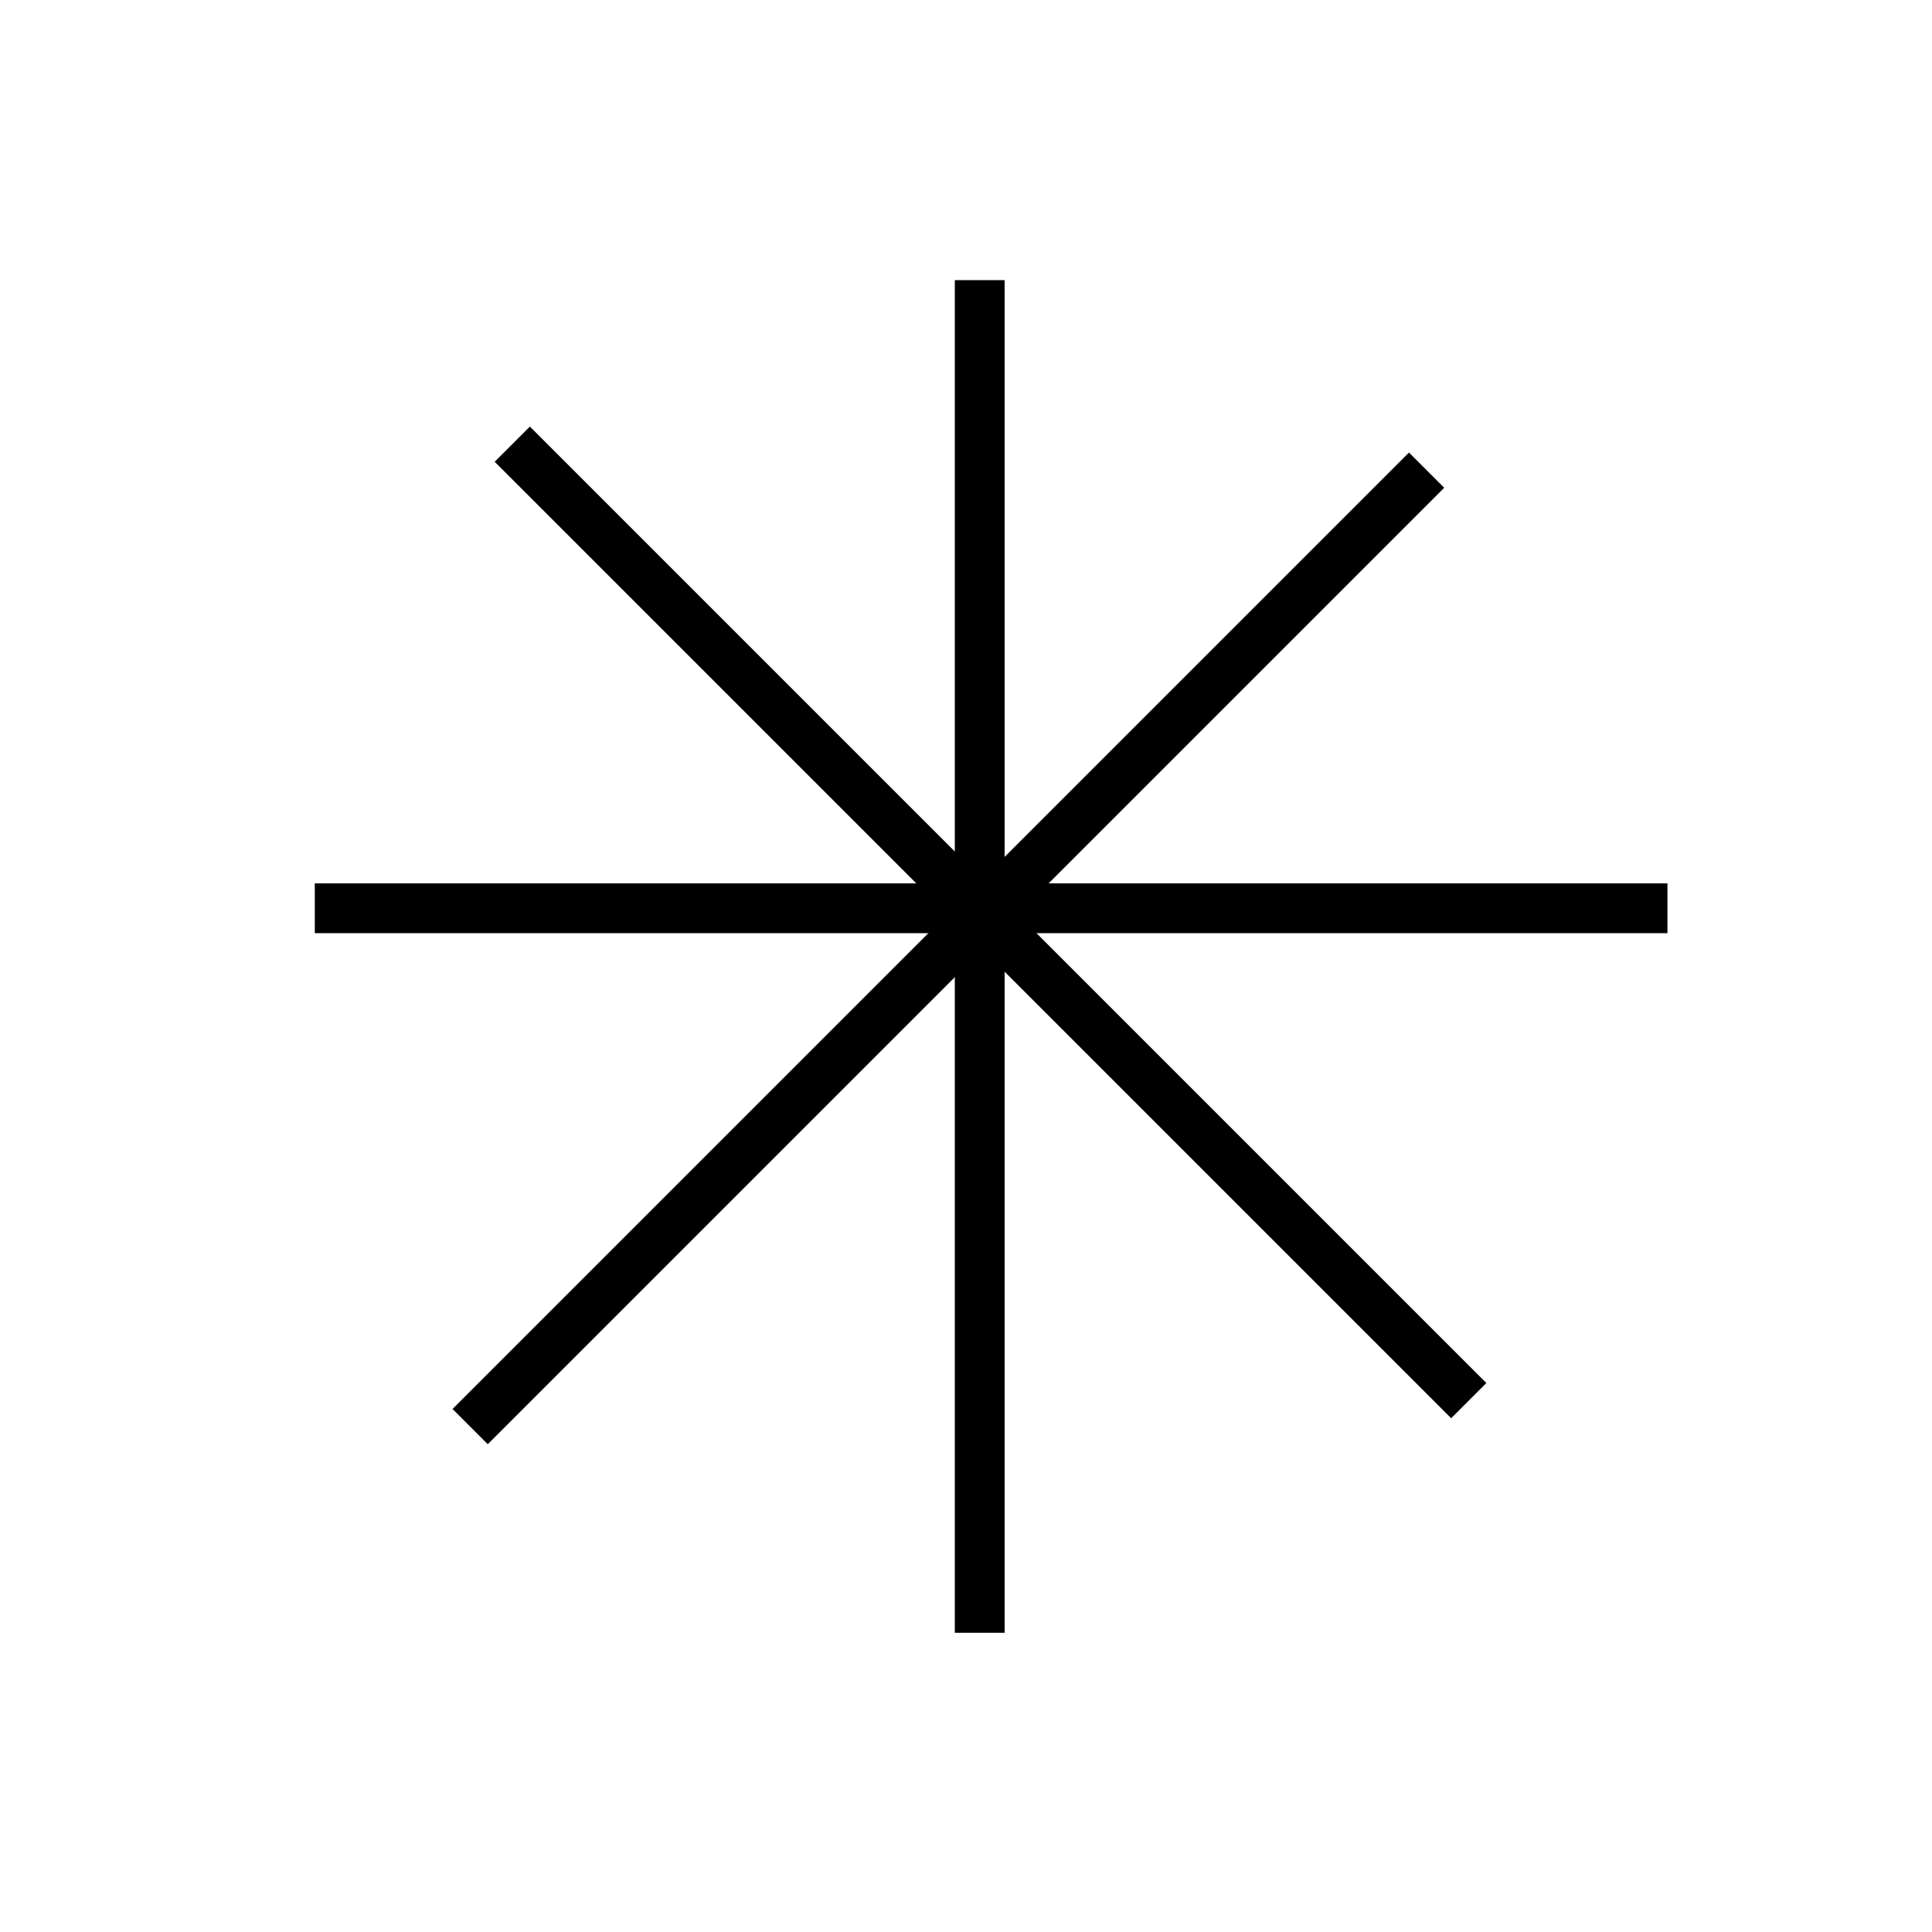
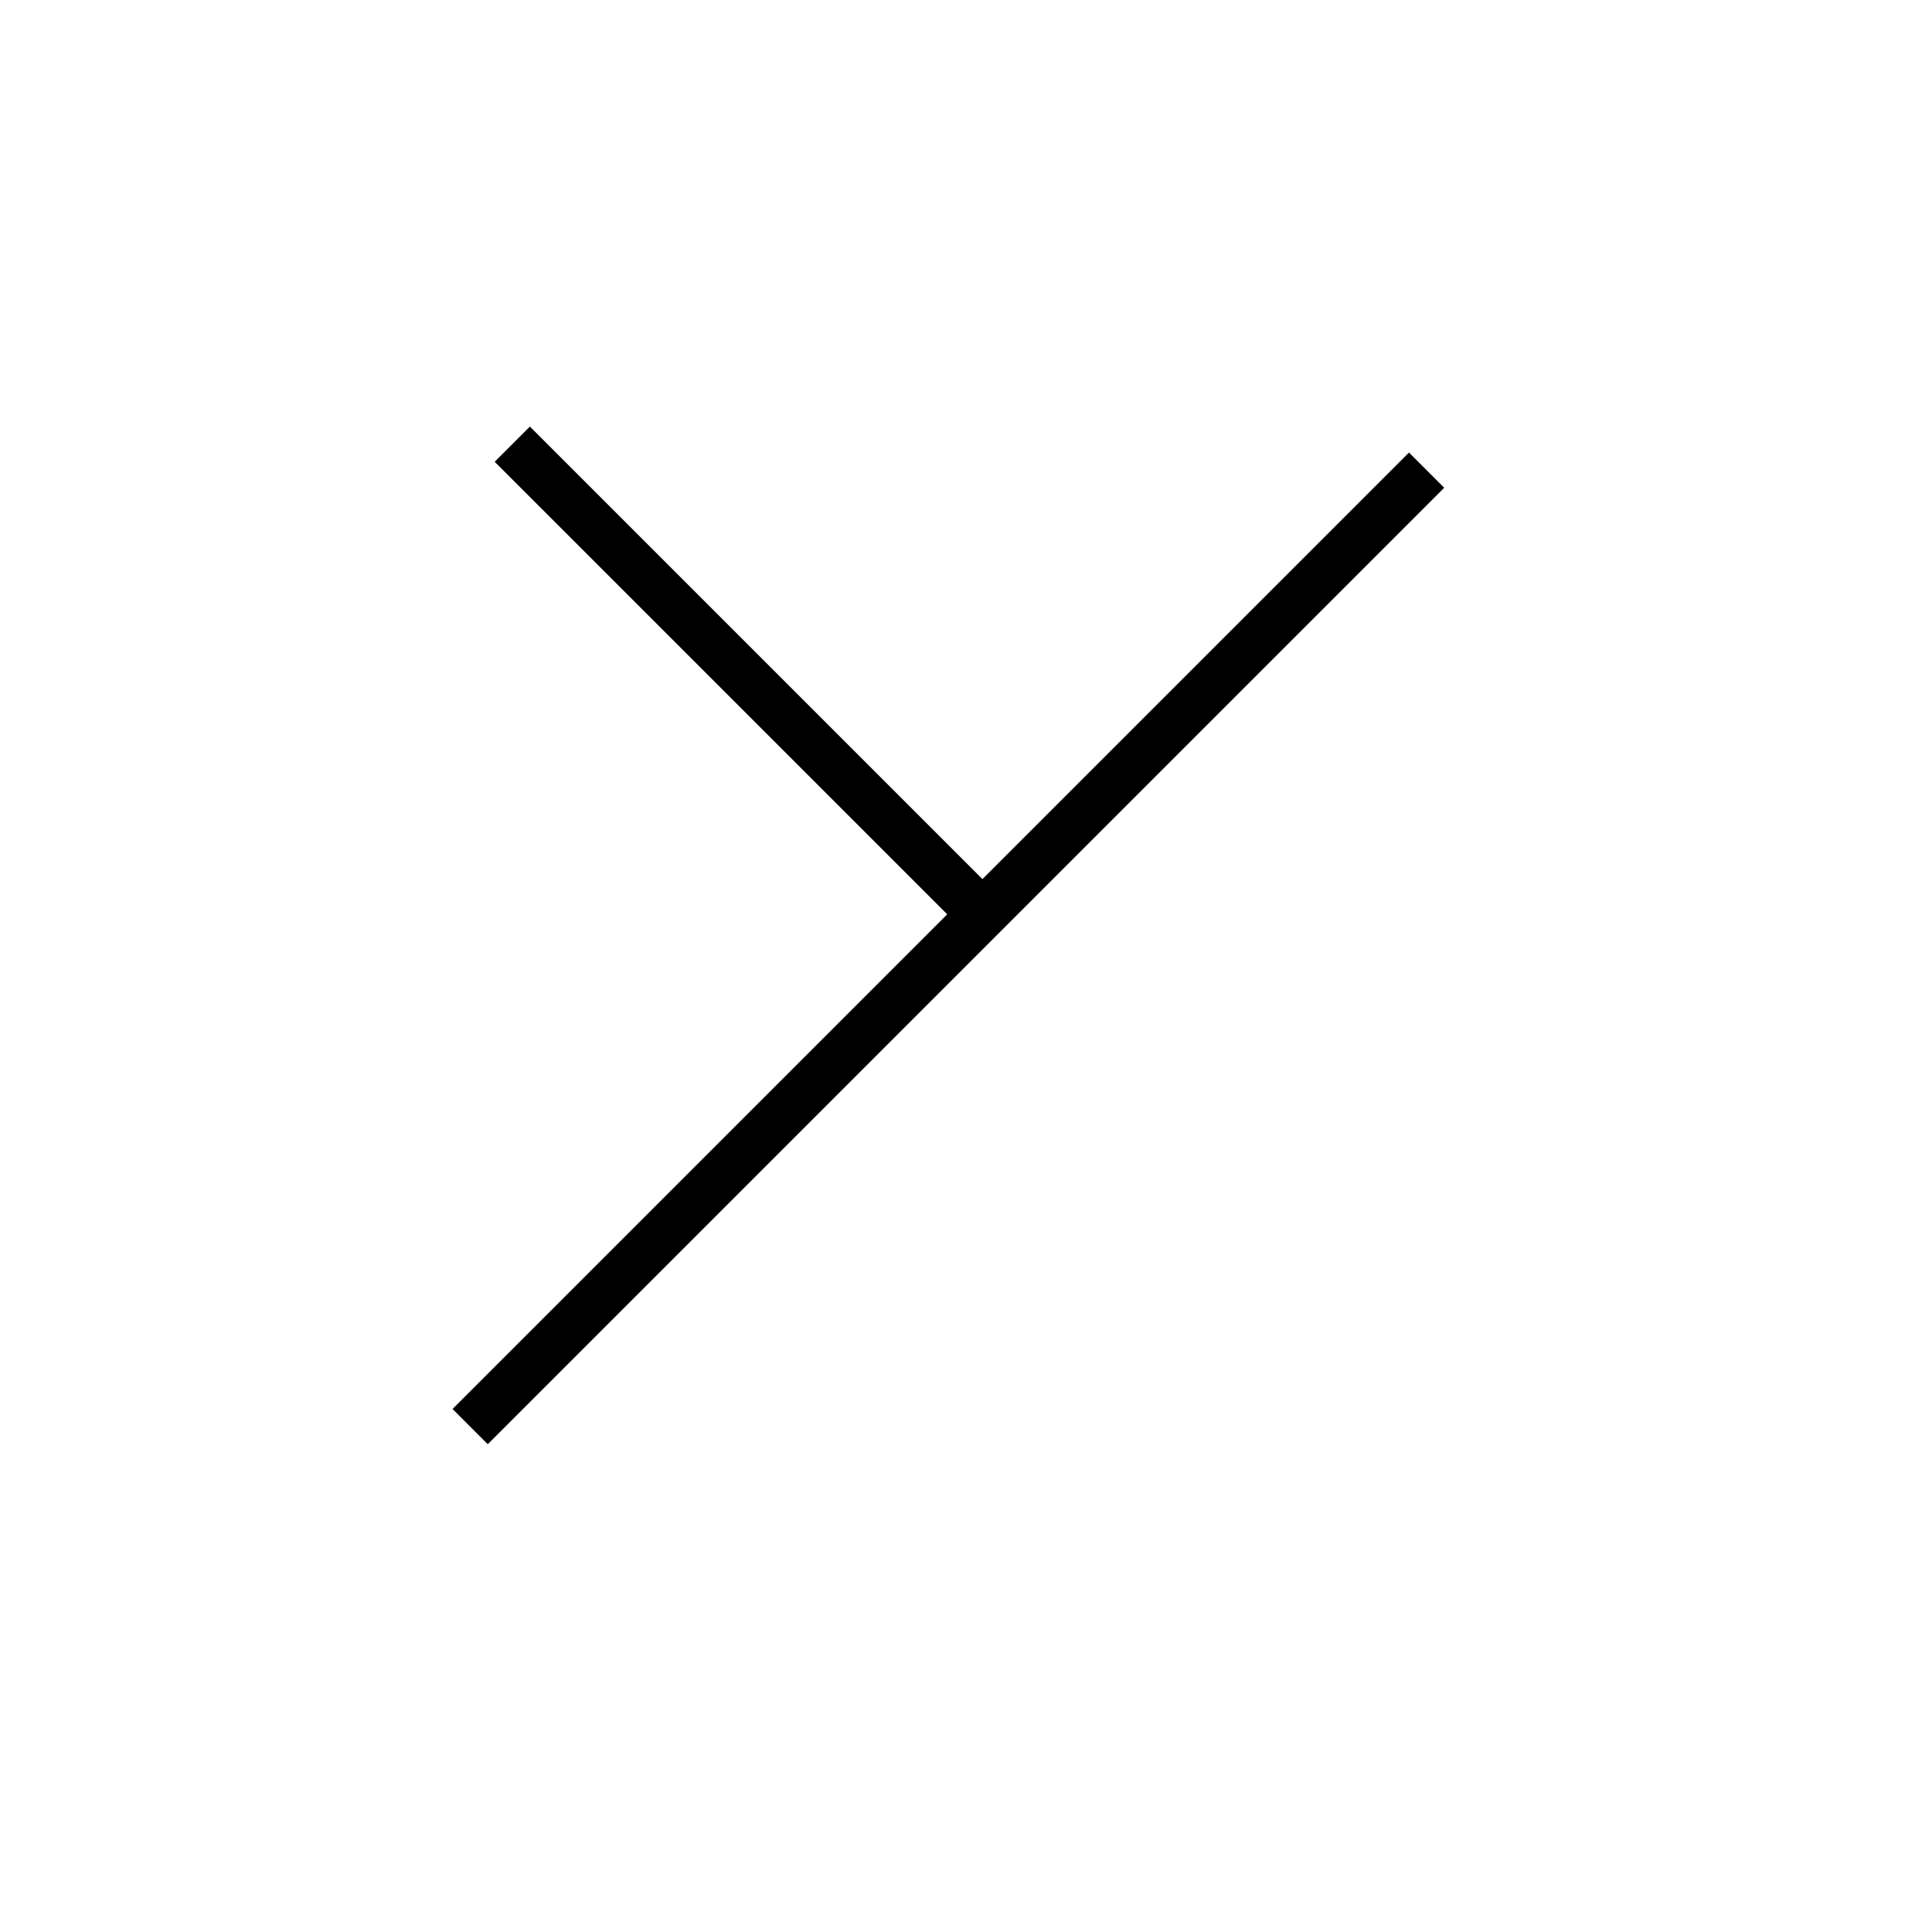
<svg xmlns="http://www.w3.org/2000/svg" width="49" height="49" viewBox="0 0 49 49" fill="none">
-   <path d="M24.848 7.105V23.036M24.848 41.411V23.036M24.848 23.036H42.29M24.848 23.036H7.984" stroke="black" stroke-width="1.263" />
-   <path d="M36.182 11.924L24.917 23.189M11.924 36.182L24.917 23.189M24.917 23.189L37.251 35.523M24.917 23.189L12.993 11.265" stroke="black" stroke-width="1.263" />
+   <path d="M36.182 11.924L24.917 23.189M11.924 36.182L24.917 23.189M24.917 23.189M24.917 23.189L12.993 11.265" stroke="black" stroke-width="1.263" />
</svg>